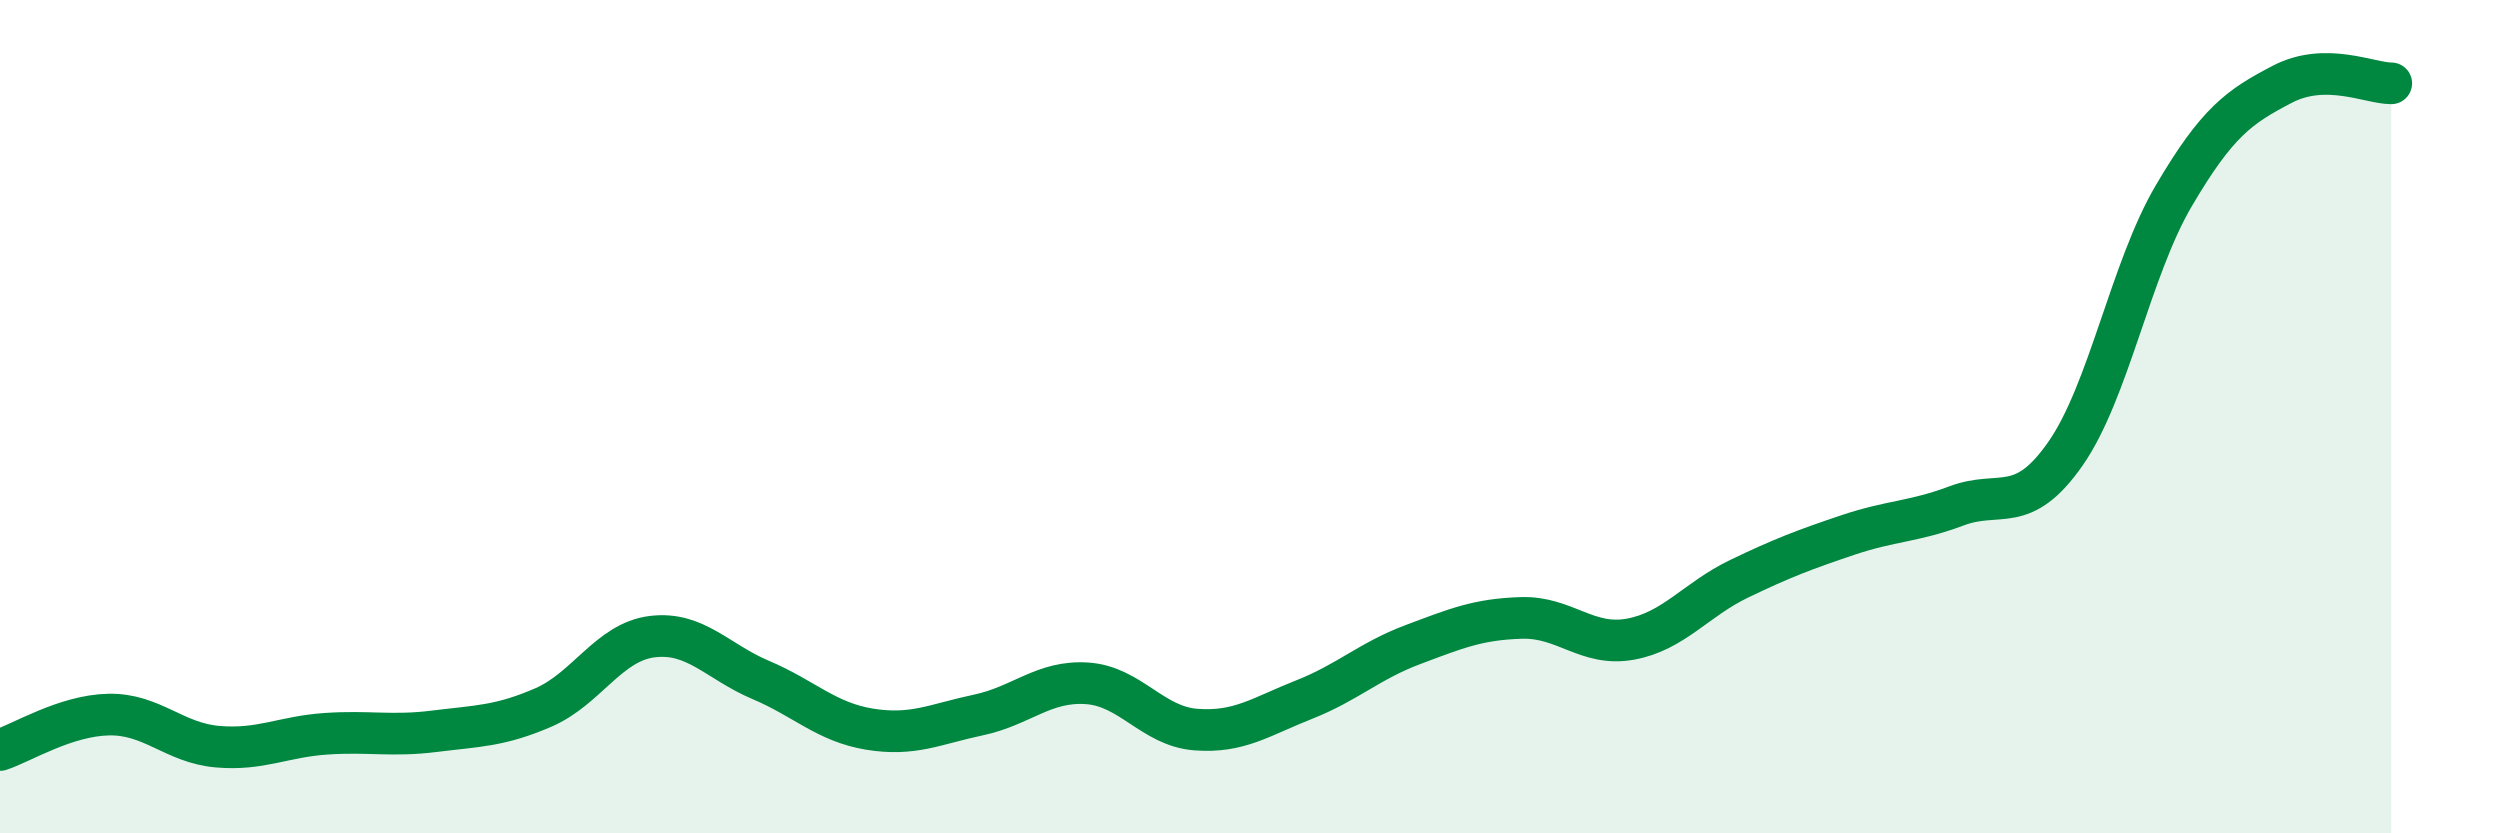
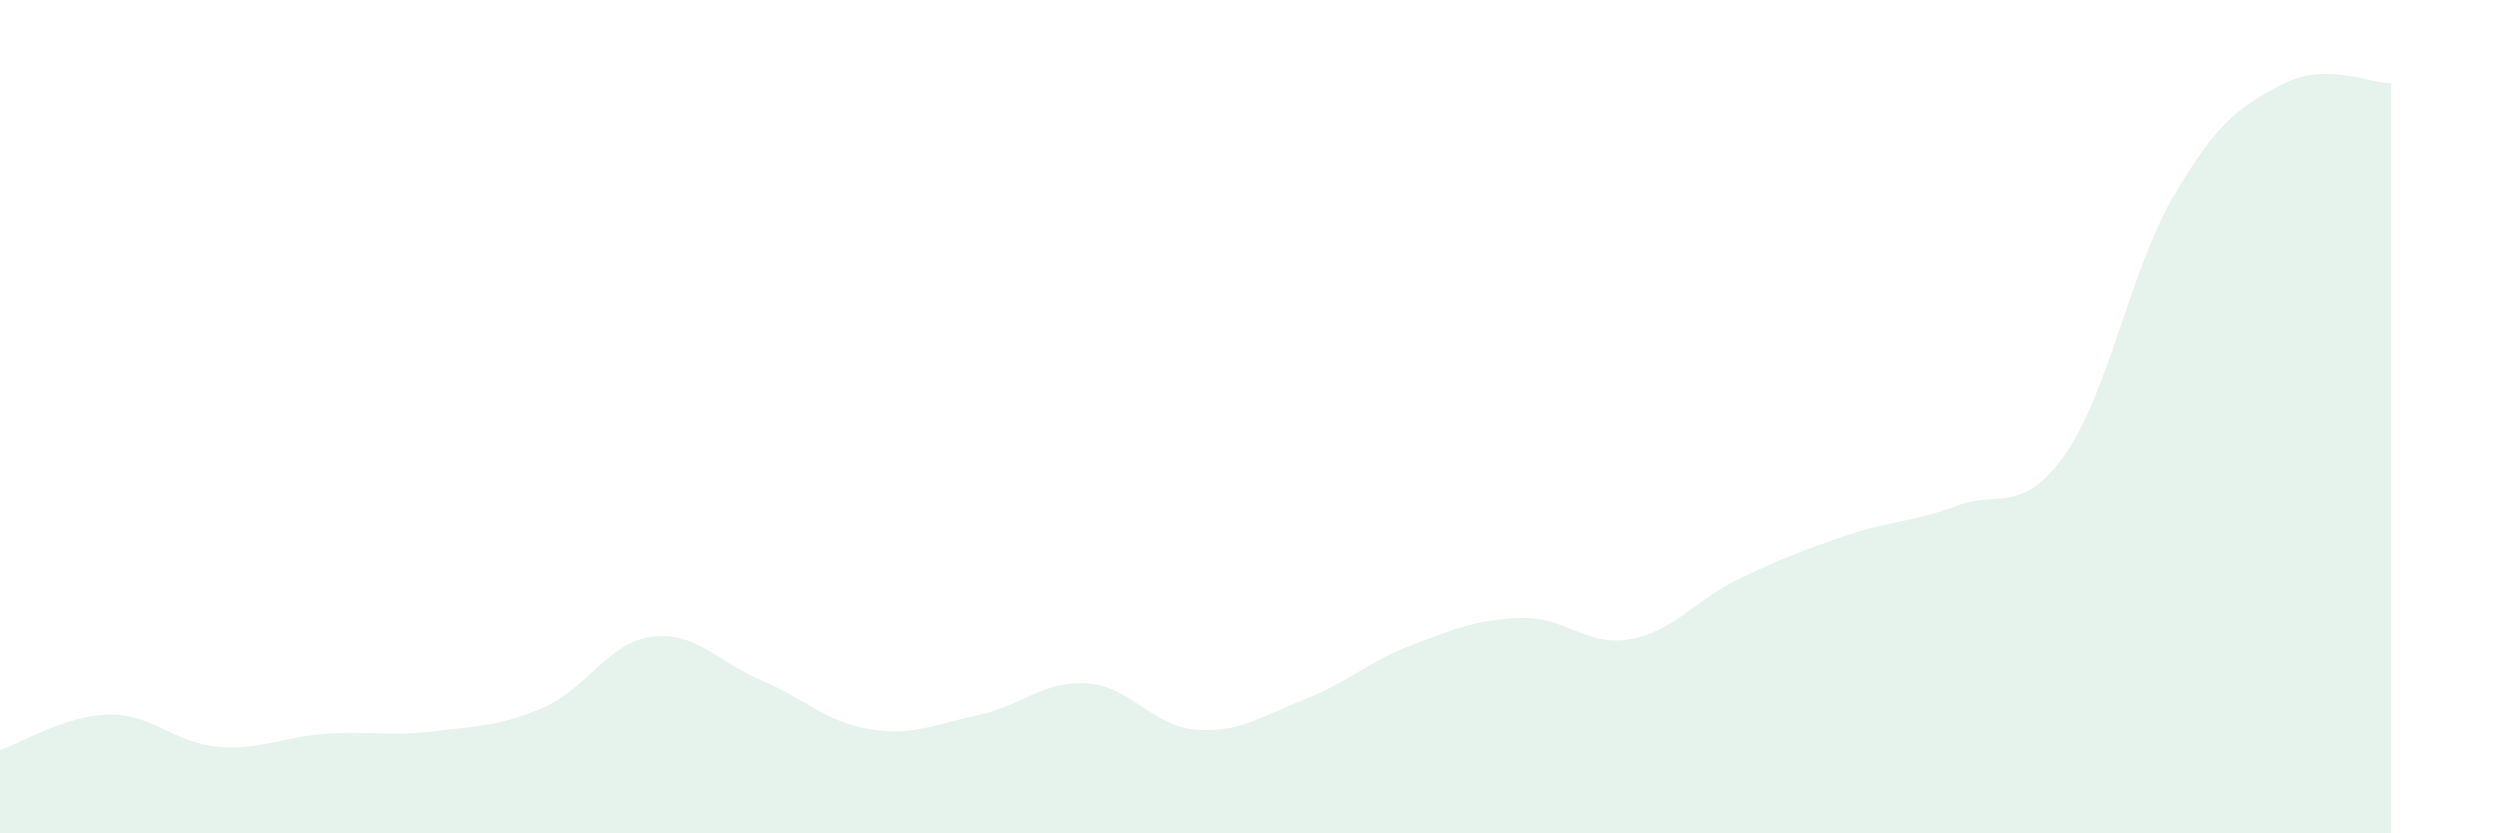
<svg xmlns="http://www.w3.org/2000/svg" width="60" height="20" viewBox="0 0 60 20">
  <path d="M 0,18 C 0.52,17.83 1.57,17.17 2.61,17.15 C 3.65,17.13 4.18,17.83 5.22,17.92 C 6.26,18.01 6.79,17.68 7.83,17.61 C 8.87,17.54 9.39,17.68 10.43,17.55 C 11.47,17.42 12,17.43 13.04,16.98 C 14.08,16.53 14.61,15.41 15.65,15.28 C 16.69,15.15 17.22,15.88 18.26,16.32 C 19.3,16.76 19.83,17.33 20.87,17.5 C 21.91,17.67 22.44,17.38 23.48,17.16 C 24.52,16.94 25.05,16.33 26.09,16.4 C 27.13,16.47 27.66,17.43 28.7,17.51 C 29.74,17.59 30.26,17.2 31.3,16.79 C 32.34,16.38 32.87,15.86 33.91,15.47 C 34.95,15.08 35.48,14.86 36.52,14.83 C 37.56,14.8 38.09,15.53 39.13,15.34 C 40.17,15.15 40.7,14.39 41.74,13.89 C 42.78,13.39 43.31,13.19 44.35,12.84 C 45.39,12.49 45.92,12.53 46.96,12.14 C 48,11.75 48.53,12.38 49.57,10.89 C 50.61,9.4 51.13,6.47 52.17,4.7 C 53.21,2.93 53.74,2.56 54.78,2.02 C 55.82,1.48 56.87,2 57.39,2L57.39 20L0 20Z" fill="#008740" opacity="0.1" stroke-linecap="round" stroke-linejoin="round" />
-   <path d="M 0,18 C 0.52,17.83 1.57,17.17 2.61,17.15 C 3.65,17.13 4.18,17.83 5.22,17.92 C 6.26,18.01 6.79,17.68 7.83,17.61 C 8.87,17.54 9.39,17.68 10.43,17.55 C 11.47,17.42 12,17.43 13.04,16.98 C 14.08,16.53 14.61,15.41 15.65,15.28 C 16.69,15.15 17.22,15.88 18.26,16.32 C 19.3,16.76 19.83,17.33 20.87,17.5 C 21.91,17.67 22.44,17.38 23.48,17.16 C 24.52,16.94 25.05,16.33 26.09,16.4 C 27.13,16.47 27.66,17.43 28.7,17.51 C 29.74,17.59 30.26,17.2 31.3,16.79 C 32.34,16.38 32.87,15.86 33.91,15.47 C 34.95,15.08 35.48,14.86 36.52,14.83 C 37.56,14.8 38.09,15.53 39.13,15.34 C 40.17,15.15 40.7,14.39 41.74,13.89 C 42.78,13.39 43.31,13.19 44.35,12.84 C 45.39,12.49 45.92,12.53 46.96,12.14 C 48,11.75 48.53,12.38 49.57,10.89 C 50.61,9.4 51.13,6.47 52.17,4.7 C 53.21,2.93 53.74,2.56 54.78,2.02 C 55.82,1.48 56.87,2 57.39,2" stroke="#008740" stroke-width="1" fill="none" stroke-linecap="round" stroke-linejoin="round" />
</svg>